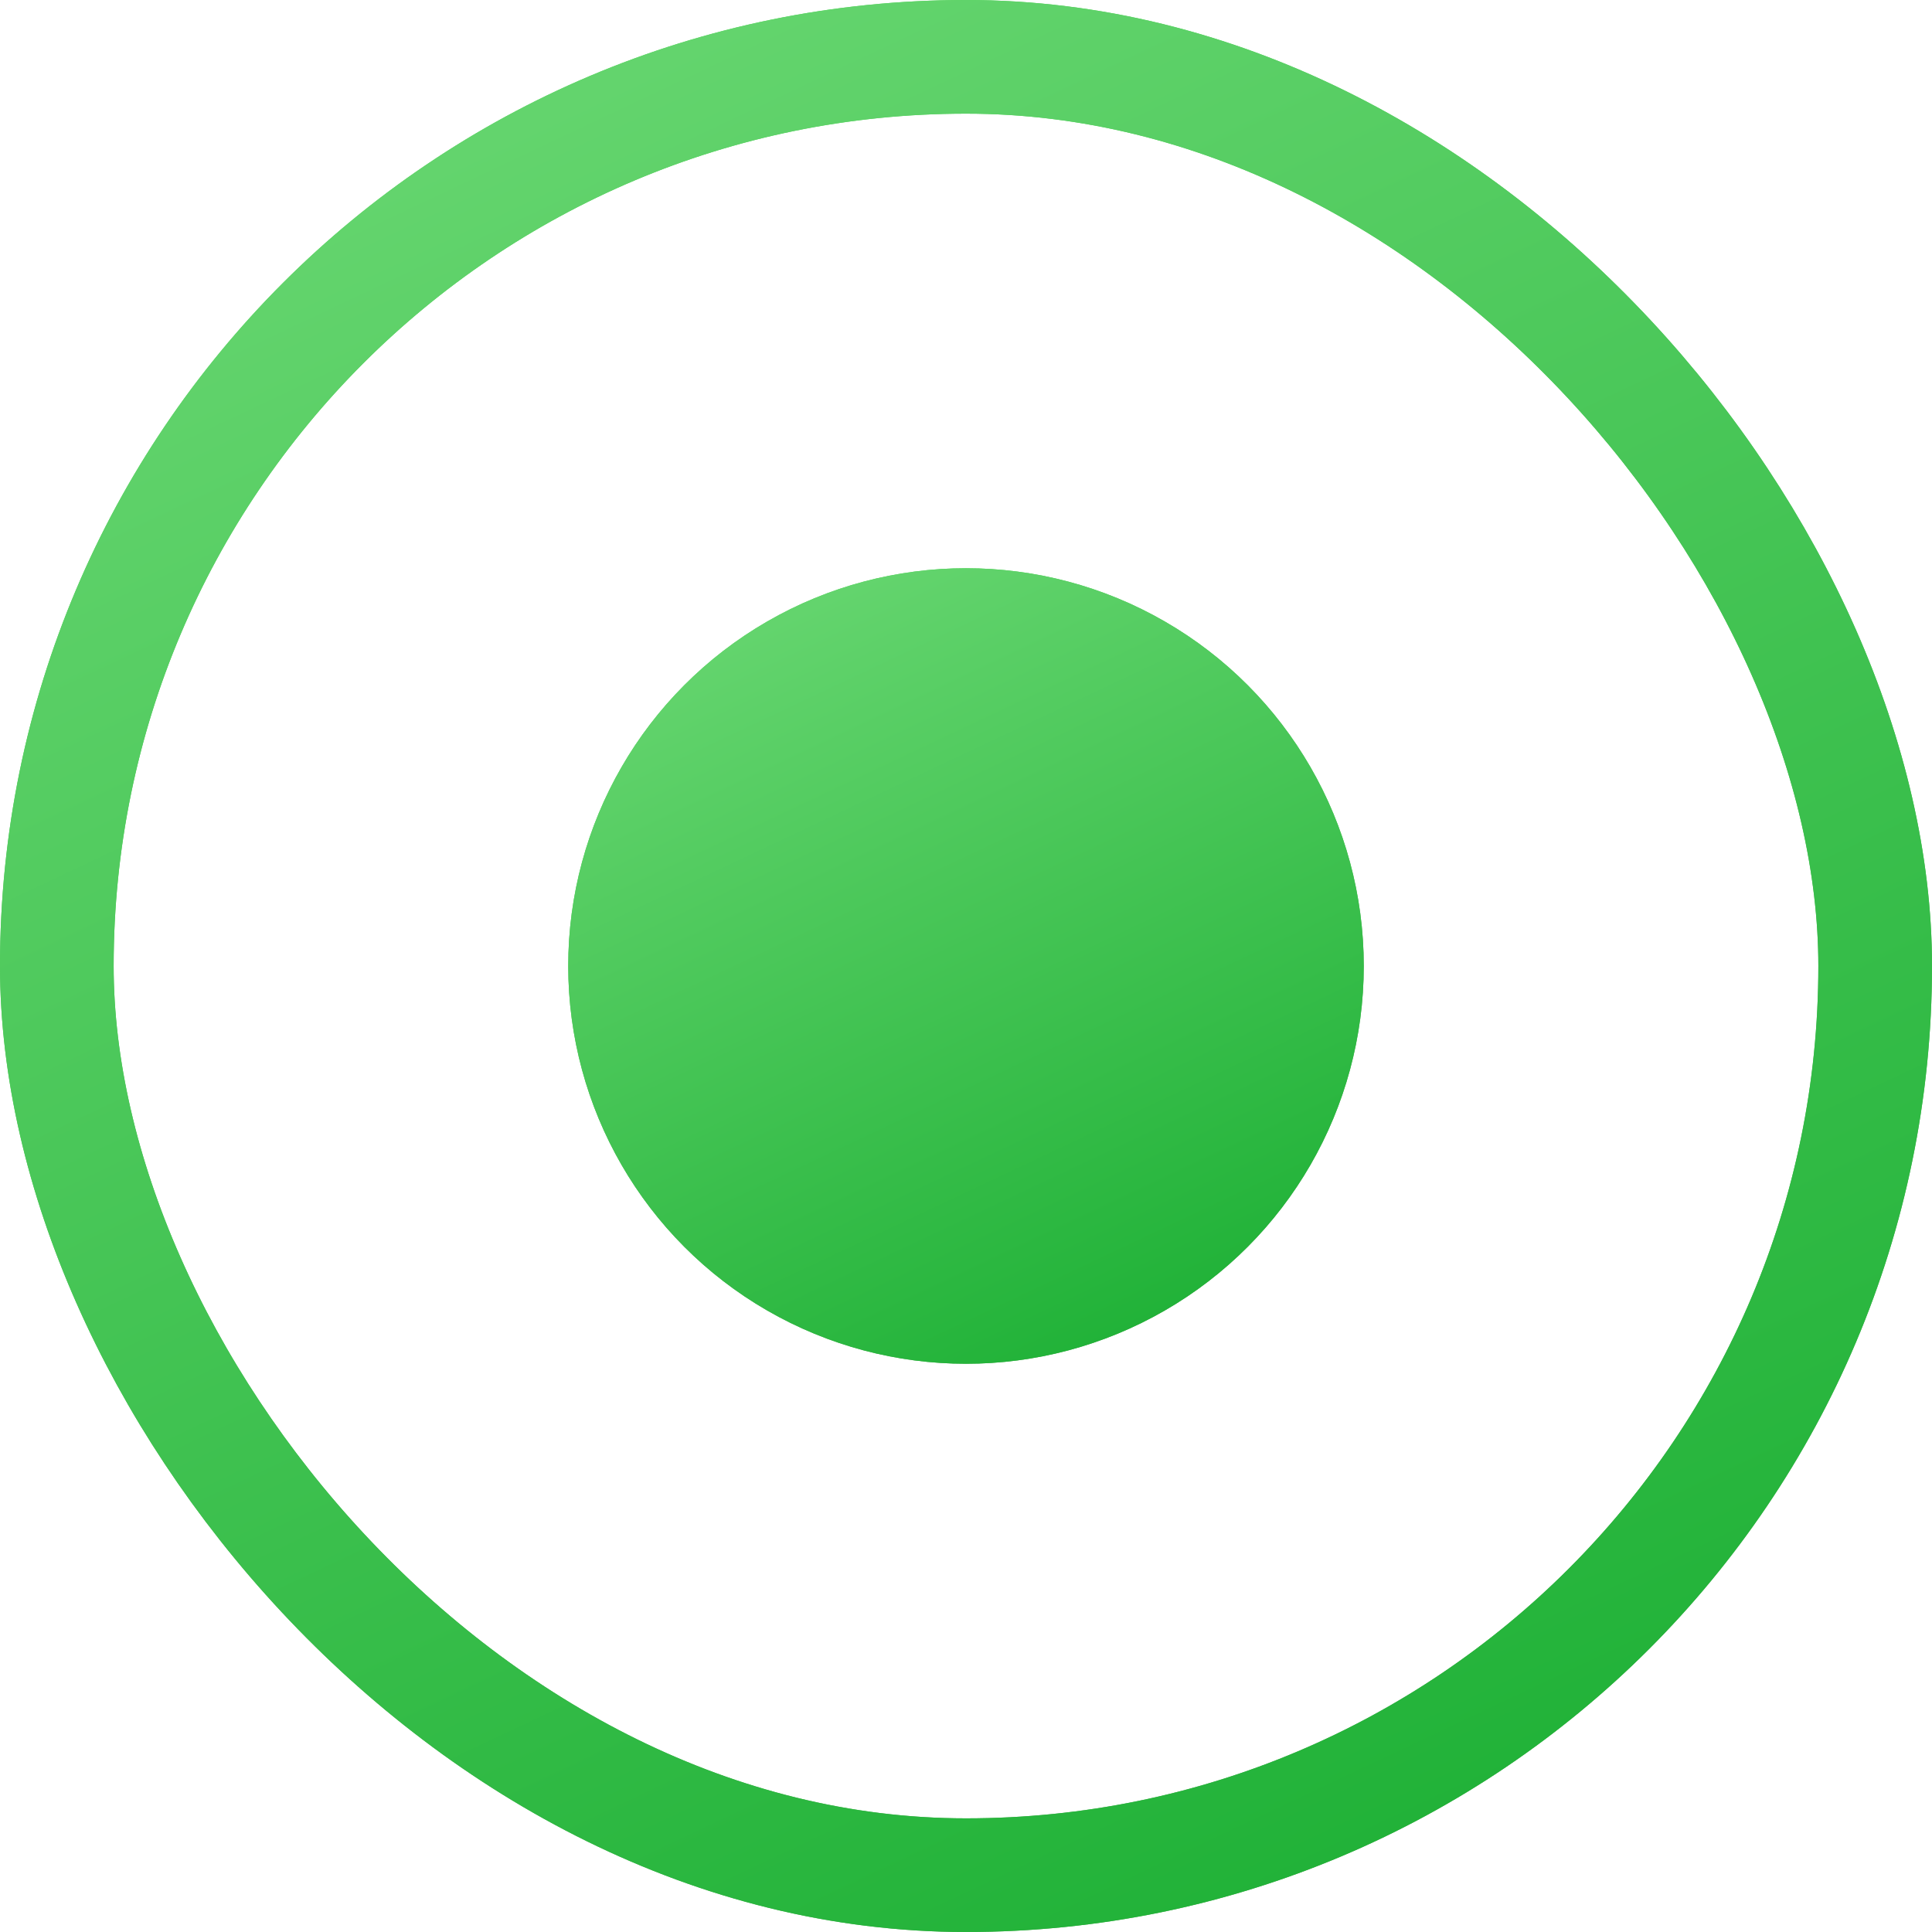
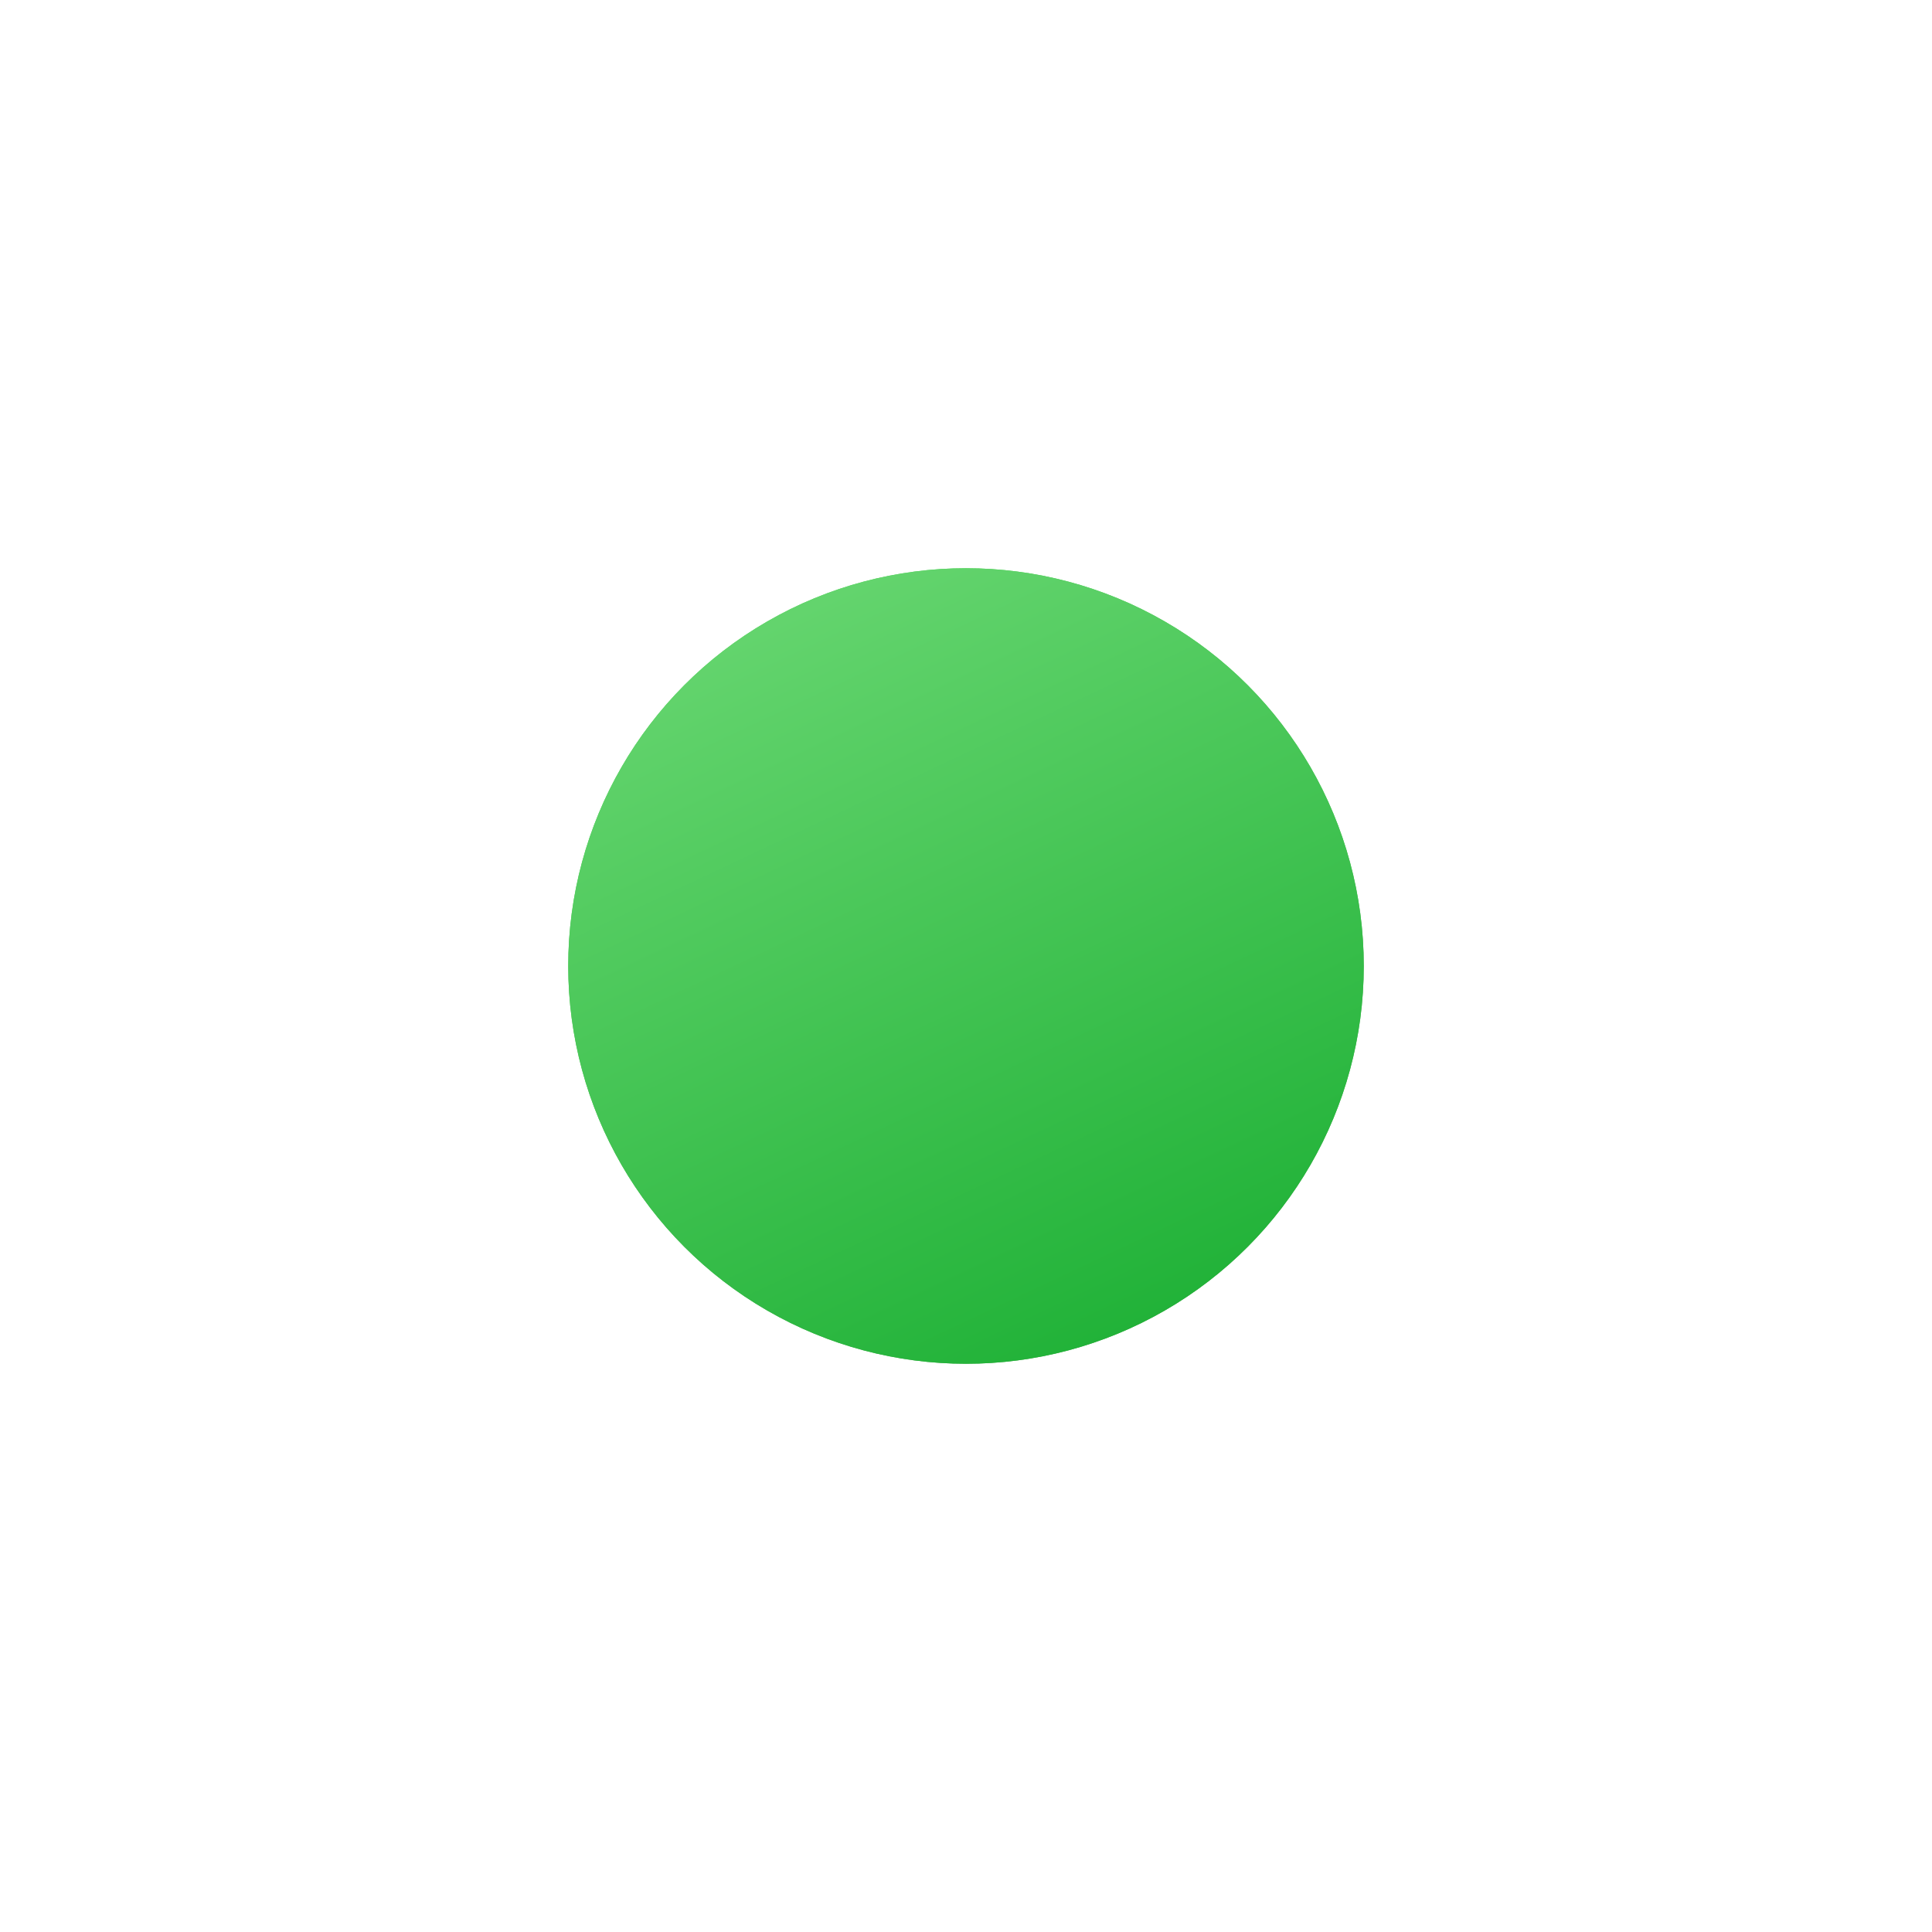
<svg xmlns="http://www.w3.org/2000/svg" width="17" height="17" viewBox="0 0 17 17" fill="none">
-   <rect x="0.5" y="0.5" width="16" height="16" rx="8" stroke="url(#paint0_linear_508_12046)" />
-   <rect x="0.5" y="0.5" width="16" height="16" rx="8" stroke="url(#paint1_linear_508_12046)" />
  <circle cx="8.5" cy="8.5" r="3.5" fill="url(#paint2_linear_508_12046)" />
  <circle cx="8.5" cy="8.5" r="3.5" fill="url(#paint3_linear_508_12046)" />
  <defs>
    <linearGradient id="paint0_linear_508_12046" x1="1.7" y1="-1.34259e-07" x2="8.5" y2="17" gradientUnits="userSpaceOnUse">
      <stop stop-color="#4EE053" />
      <stop offset="1" stop-color="#4EA551" />
    </linearGradient>
    <linearGradient id="paint1_linear_508_12046" x1="4.019" y1="1.357" x2="11.276" y2="16.729" gradientUnits="userSpaceOnUse">
      <stop stop-color="#63D46D" />
      <stop offset="1" stop-color="#21B238" />
    </linearGradient>
    <linearGradient id="paint2_linear_508_12046" x1="5.7" y1="5" x2="8.5" y2="12" gradientUnits="userSpaceOnUse">
      <stop stop-color="#4EE053" />
      <stop offset="1" stop-color="#4EA551" />
    </linearGradient>
    <linearGradient id="paint3_linear_508_12046" x1="6.655" y1="5.559" x2="9.643" y2="11.888" gradientUnits="userSpaceOnUse">
      <stop stop-color="#63D46D" />
      <stop offset="1" stop-color="#21B238" />
    </linearGradient>
  </defs>
</svg>